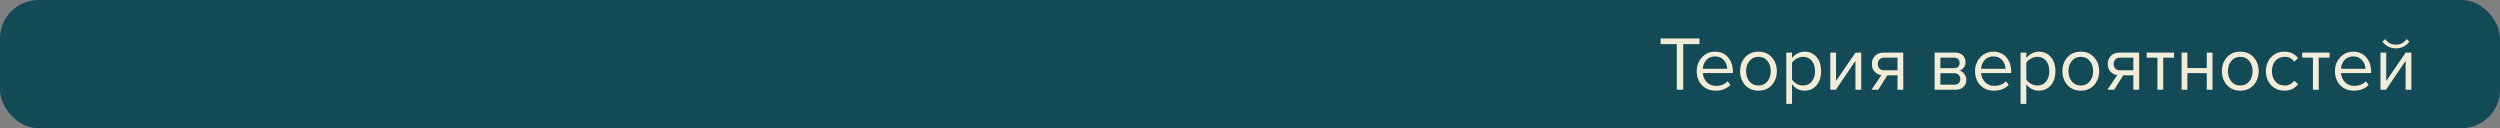
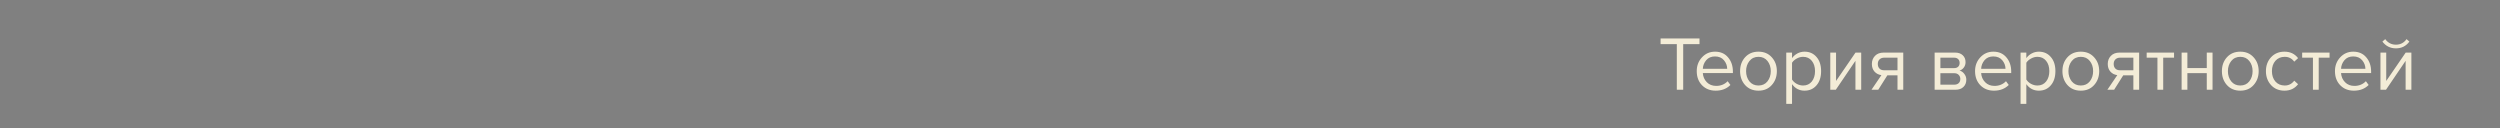
<svg xmlns="http://www.w3.org/2000/svg" width="585" height="30" viewBox="0 0 585 30" fill="none">
  <rect x="0" y="0" width="585" height="30" fill="#808080" stroke="none" />
-   <rect width="585" height="30" rx="9" fill="#124A57" />
  <path d="M393.868 21H392.374V10.326H388.576V8.994H397.684V10.326H393.868V21ZM401.465 21.216C400.169 21.216 399.107 20.796 398.279 19.956C397.451 19.104 397.037 18 397.037 16.644C397.037 15.372 397.445 14.298 398.261 13.422C399.077 12.534 400.097 12.09 401.321 12.09C402.605 12.09 403.619 12.534 404.363 13.422C405.119 14.298 405.497 15.408 405.497 16.752V17.094H398.459C398.519 17.946 398.831 18.66 399.395 19.236C399.959 19.812 400.691 20.1 401.591 20.1C402.671 20.1 403.565 19.734 404.273 19.002L404.921 19.884C404.033 20.772 402.881 21.216 401.465 21.216ZM404.165 16.104C404.153 15.36 403.901 14.694 403.409 14.106C402.917 13.506 402.215 13.206 401.303 13.206C400.439 13.206 399.755 13.5 399.251 14.088C398.759 14.676 398.495 15.348 398.459 16.104H404.165ZM414.596 19.902C413.816 20.778 412.778 21.216 411.482 21.216C410.186 21.216 409.142 20.778 408.35 19.902C407.57 19.026 407.18 17.94 407.18 16.644C407.18 15.348 407.57 14.268 408.35 13.404C409.142 12.528 410.186 12.09 411.482 12.09C412.778 12.09 413.816 12.528 414.596 13.404C415.388 14.268 415.784 15.348 415.784 16.644C415.784 17.94 415.388 19.026 414.596 19.902ZM409.358 19.038C409.886 19.686 410.594 20.01 411.482 20.01C412.37 20.01 413.072 19.686 413.588 19.038C414.104 18.378 414.362 17.58 414.362 16.644C414.362 15.708 414.104 14.916 413.588 14.268C413.072 13.62 412.37 13.296 411.482 13.296C410.594 13.296 409.886 13.626 409.358 14.286C408.842 14.934 408.584 15.72 408.584 16.644C408.584 17.58 408.842 18.378 409.358 19.038ZM422.269 21.216C421.045 21.216 420.067 20.706 419.335 19.686V24.312H417.985V12.306H419.335V13.602C419.659 13.146 420.079 12.78 420.595 12.504C421.111 12.228 421.669 12.09 422.269 12.09C423.421 12.09 424.351 12.504 425.059 13.332C425.779 14.148 426.139 15.252 426.139 16.644C426.139 18.036 425.779 19.146 425.059 19.974C424.351 20.802 423.421 21.216 422.269 21.216ZM421.927 20.01C422.779 20.01 423.457 19.698 423.961 19.074C424.465 18.438 424.717 17.628 424.717 16.644C424.717 15.66 424.465 14.856 423.961 14.232C423.457 13.608 422.779 13.296 421.927 13.296C421.411 13.296 420.907 13.434 420.415 13.71C419.935 13.974 419.575 14.298 419.335 14.682V18.606C419.575 19.002 419.935 19.338 420.415 19.614C420.907 19.878 421.411 20.01 421.927 20.01ZM429.582 21H428.286V12.306H429.636V18.948L434.19 12.306H435.522V21H434.172V14.232L429.582 21ZM439.513 21H437.929L440.251 17.58C439.591 17.496 439.051 17.22 438.631 16.752C438.223 16.284 438.019 15.69 438.019 14.97C438.019 14.202 438.265 13.566 438.757 13.062C439.249 12.558 439.921 12.306 440.773 12.306H445.363V21H444.013V17.634H441.637L439.513 21ZM440.917 16.446H444.013V13.494H440.917C440.449 13.494 440.077 13.632 439.801 13.908C439.537 14.172 439.405 14.526 439.405 14.97C439.405 15.414 439.537 15.774 439.801 16.05C440.065 16.314 440.437 16.446 440.917 16.446ZM457.58 21H452.702V12.306H457.49C458.246 12.306 458.84 12.51 459.272 12.918C459.716 13.326 459.938 13.866 459.938 14.538C459.938 15.03 459.8 15.456 459.524 15.816C459.26 16.164 458.93 16.398 458.534 16.518C458.978 16.626 459.35 16.884 459.65 17.292C459.962 17.7 460.118 18.15 460.118 18.642C460.118 19.35 459.89 19.92 459.434 20.352C458.99 20.784 458.372 21 457.58 21ZM457.31 19.812C457.742 19.812 458.084 19.692 458.336 19.452C458.588 19.212 458.714 18.888 458.714 18.48C458.714 18.108 458.588 17.79 458.336 17.526C458.084 17.262 457.742 17.13 457.31 17.13H454.052V19.812H457.31ZM457.256 15.942C457.664 15.942 457.982 15.834 458.21 15.618C458.438 15.39 458.552 15.096 458.552 14.736C458.552 14.352 458.438 14.052 458.21 13.836C457.982 13.608 457.664 13.494 457.256 13.494H454.052V15.942H457.256ZM466.592 21.216C465.296 21.216 464.234 20.796 463.406 19.956C462.578 19.104 462.164 18 462.164 16.644C462.164 15.372 462.572 14.298 463.388 13.422C464.204 12.534 465.224 12.09 466.448 12.09C467.732 12.09 468.746 12.534 469.49 13.422C470.246 14.298 470.624 15.408 470.624 16.752V17.094H463.586C463.646 17.946 463.958 18.66 464.522 19.236C465.086 19.812 465.818 20.1 466.718 20.1C467.798 20.1 468.692 19.734 469.4 19.002L470.048 19.884C469.16 20.772 468.008 21.216 466.592 21.216ZM469.292 16.104C469.28 15.36 469.028 14.694 468.536 14.106C468.044 13.506 467.342 13.206 466.43 13.206C465.566 13.206 464.882 13.5 464.378 14.088C463.886 14.676 463.622 15.348 463.586 16.104H469.292ZM477.095 21.216C475.871 21.216 474.893 20.706 474.161 19.686V24.312H472.811V12.306H474.161V13.602C474.485 13.146 474.905 12.78 475.421 12.504C475.937 12.228 476.495 12.09 477.095 12.09C478.247 12.09 479.177 12.504 479.885 13.332C480.605 14.148 480.965 15.252 480.965 16.644C480.965 18.036 480.605 19.146 479.885 19.974C479.177 20.802 478.247 21.216 477.095 21.216ZM476.753 20.01C477.605 20.01 478.283 19.698 478.787 19.074C479.291 18.438 479.543 17.628 479.543 16.644C479.543 15.66 479.291 14.856 478.787 14.232C478.283 13.608 477.605 13.296 476.753 13.296C476.237 13.296 475.733 13.434 475.241 13.71C474.761 13.974 474.401 14.298 474.161 14.682V18.606C474.401 19.002 474.761 19.338 475.241 19.614C475.733 19.878 476.237 20.01 476.753 20.01ZM490.024 19.902C489.244 20.778 488.206 21.216 486.91 21.216C485.614 21.216 484.57 20.778 483.778 19.902C482.998 19.026 482.608 17.94 482.608 16.644C482.608 15.348 482.998 14.268 483.778 13.404C484.57 12.528 485.614 12.09 486.91 12.09C488.206 12.09 489.244 12.528 490.024 13.404C490.816 14.268 491.212 15.348 491.212 16.644C491.212 17.94 490.816 19.026 490.024 19.902ZM484.786 19.038C485.314 19.686 486.022 20.01 486.91 20.01C487.798 20.01 488.5 19.686 489.016 19.038C489.532 18.378 489.79 17.58 489.79 16.644C489.79 15.708 489.532 14.916 489.016 14.268C488.5 13.62 487.798 13.296 486.91 13.296C486.022 13.296 485.314 13.626 484.786 14.286C484.27 14.934 484.012 15.72 484.012 16.644C484.012 17.58 484.27 18.378 484.786 19.038ZM494.708 21H493.125L495.447 17.58C494.787 17.496 494.247 17.22 493.827 16.752C493.419 16.284 493.215 15.69 493.215 14.97C493.215 14.202 493.461 13.566 493.953 13.062C494.445 12.558 495.117 12.306 495.969 12.306H500.559V21H499.209V17.634H496.833L494.708 21ZM496.113 16.446H499.209V13.494H496.113C495.645 13.494 495.273 13.632 494.997 13.908C494.733 14.172 494.601 14.526 494.601 14.97C494.601 15.414 494.733 15.774 494.997 16.05C495.261 16.314 495.633 16.446 496.113 16.446ZM506.19 21H504.84V13.494H502.32V12.306H508.728V13.494H506.19V21ZM511.848 21H510.498V12.306H511.848V15.924H516.384V12.306H517.734V21H516.384V17.112H511.848V21ZM527.342 19.902C526.562 20.778 525.524 21.216 524.228 21.216C522.932 21.216 521.888 20.778 521.096 19.902C520.316 19.026 519.926 17.94 519.926 16.644C519.926 15.348 520.316 14.268 521.096 13.404C521.888 12.528 522.932 12.09 524.228 12.09C525.524 12.09 526.562 12.528 527.342 13.404C528.134 14.268 528.53 15.348 528.53 16.644C528.53 17.94 528.134 19.026 527.342 19.902ZM522.104 19.038C522.632 19.686 523.34 20.01 524.228 20.01C525.116 20.01 525.818 19.686 526.334 19.038C526.85 18.378 527.108 17.58 527.108 16.644C527.108 15.708 526.85 14.916 526.334 14.268C525.818 13.62 525.116 13.296 524.228 13.296C523.34 13.296 522.632 13.626 522.104 14.286C521.588 14.934 521.33 15.72 521.33 16.644C521.33 17.58 521.588 18.378 522.104 19.038ZM534.565 21.216C533.281 21.216 532.237 20.784 531.433 19.92C530.629 19.044 530.227 17.952 530.227 16.644C530.227 15.336 530.629 14.25 531.433 13.386C532.237 12.522 533.281 12.09 534.565 12.09C535.909 12.09 536.971 12.594 537.751 13.602L536.851 14.43C536.299 13.674 535.561 13.296 534.637 13.296C533.725 13.296 532.993 13.608 532.441 14.232C531.901 14.856 531.631 15.66 531.631 16.644C531.631 17.628 531.901 18.438 532.441 19.074C532.993 19.698 533.725 20.01 534.637 20.01C535.549 20.01 536.287 19.632 536.851 18.876L537.751 19.704C536.971 20.712 535.909 21.216 534.565 21.216ZM542.577 21H541.227V13.494H538.707V12.306H545.115V13.494H542.577V21ZM550.809 21.216C549.513 21.216 548.451 20.796 547.623 19.956C546.795 19.104 546.381 18 546.381 16.644C546.381 15.372 546.789 14.298 547.605 13.422C548.421 12.534 549.441 12.09 550.665 12.09C551.949 12.09 552.963 12.534 553.707 13.422C554.463 14.298 554.841 15.408 554.841 16.752V17.094H547.803C547.863 17.946 548.175 18.66 548.739 19.236C549.303 19.812 550.035 20.1 550.935 20.1C552.015 20.1 552.909 19.734 553.617 19.002L554.265 19.884C553.377 20.772 552.225 21.216 550.809 21.216ZM553.509 16.104C553.497 15.36 553.245 14.694 552.753 14.106C552.261 13.506 551.559 13.206 550.647 13.206C549.783 13.206 549.099 13.5 548.595 14.088C548.103 14.676 547.839 15.348 547.803 16.104H553.509ZM558.324 21H557.028V12.306H558.378V18.948L562.932 12.306H564.264V21H562.914V14.232L558.324 21ZM563.796 9.732C563.016 10.788 561.966 11.316 560.646 11.316C559.338 11.316 558.282 10.788 557.478 9.732L558.144 9.156C558.768 10.02 559.602 10.452 560.646 10.452C561.702 10.452 562.53 10.02 563.13 9.156L563.796 9.732Z" fill="#F3ECD7" />
</svg>